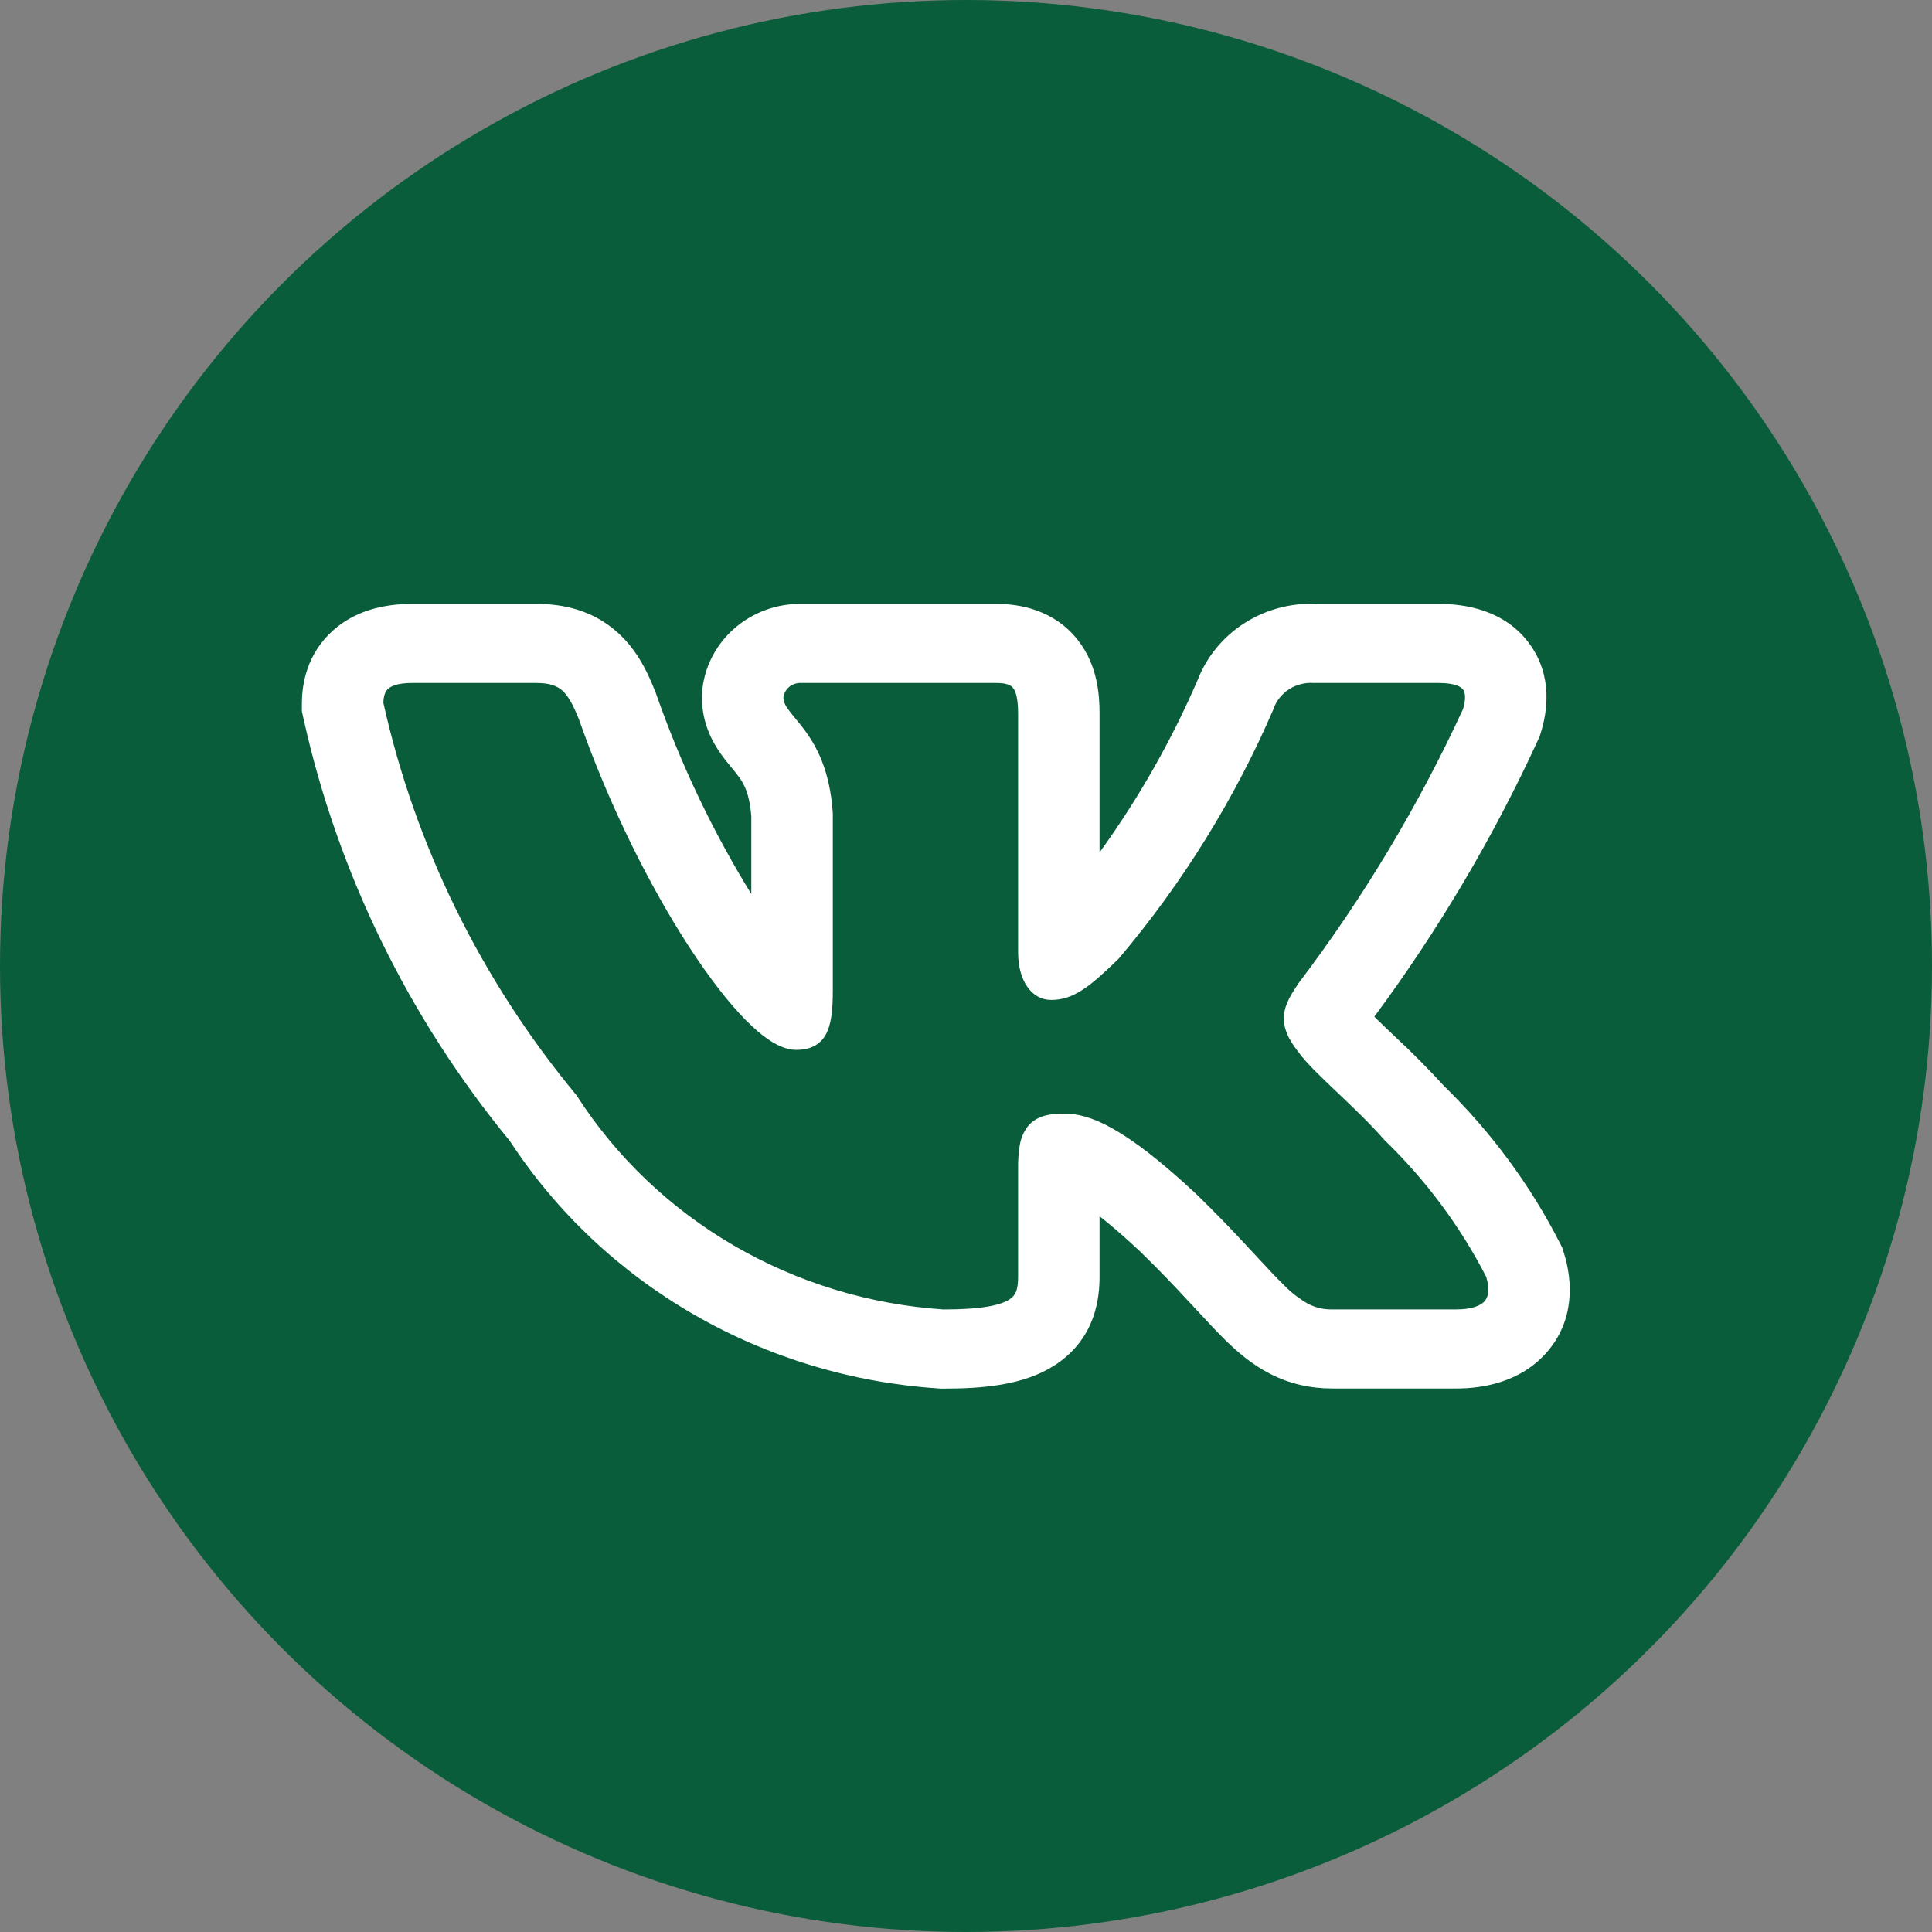
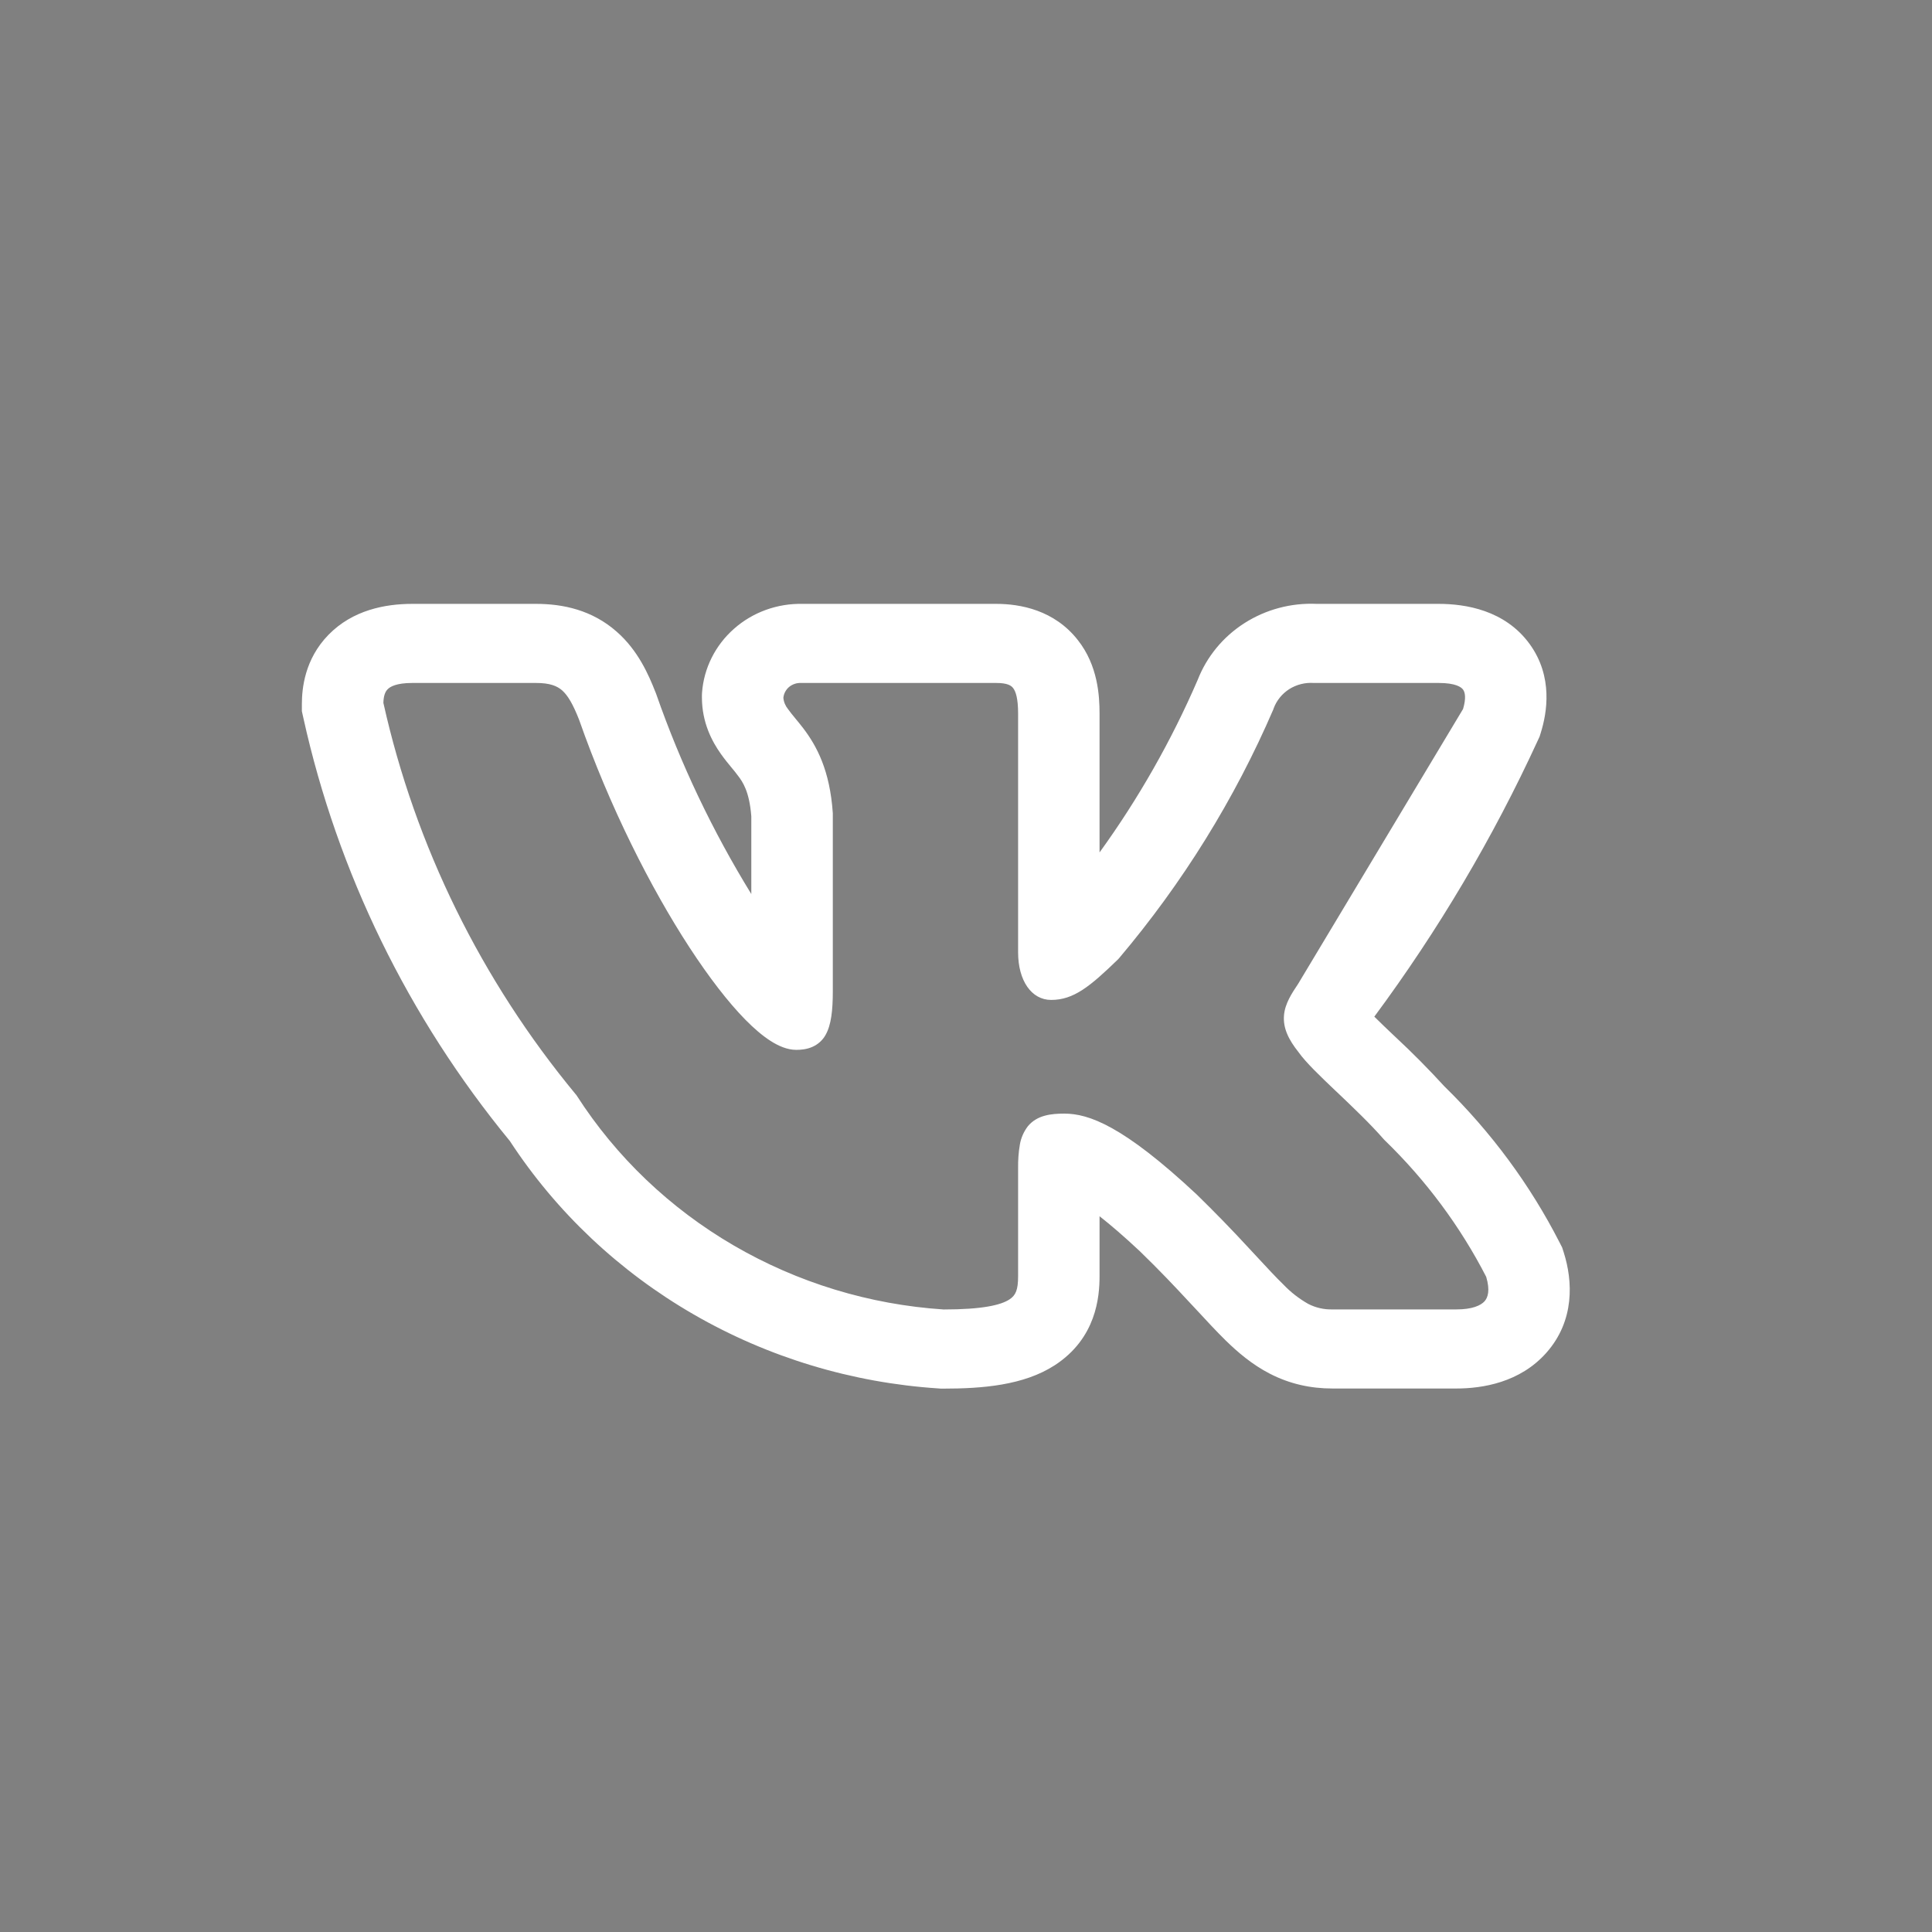
<svg xmlns="http://www.w3.org/2000/svg" width="32" height="32" viewBox="0 0 32 32" fill="none">
  <rect x="0" y="0" width="32" height="32" fill="#808080" stroke="none" />
-   <circle cx="16" cy="16" r="16" fill="#0A5D3A" />
-   <path fill-rule="evenodd" clip-rule="evenodd" d="M25.833 20.582C25.344 19.625 24.699 18.751 23.923 17.993C23.663 17.709 23.392 17.435 23.109 17.172L23.075 17.14C22.97 17.041 22.866 16.941 22.763 16.839C23.824 15.407 24.731 13.874 25.471 12.264L25.501 12.199L25.522 12.131C25.62 11.814 25.731 11.211 25.335 10.666C24.925 10.103 24.269 10.002 23.829 10.002H21.808C21.384 9.983 20.966 10.095 20.612 10.321C20.258 10.547 19.987 10.877 19.837 11.262C19.402 12.268 18.858 13.226 18.212 14.119V11.819C18.212 11.522 18.184 11.024 17.855 10.605C17.463 10.102 16.895 10.002 16.501 10.002H13.293C12.874 9.993 12.468 10.14 12.158 10.414C11.848 10.687 11.658 11.066 11.628 11.471L11.626 11.511V11.55C11.626 11.974 11.798 12.286 11.937 12.483C11.999 12.571 12.065 12.652 12.107 12.702L12.116 12.713C12.161 12.768 12.191 12.803 12.22 12.844C12.3 12.947 12.412 13.107 12.444 13.521V14.808C11.8 13.761 11.272 12.651 10.869 11.496L10.862 11.477L10.854 11.458C10.745 11.18 10.569 10.774 10.217 10.465C9.807 10.102 9.321 10.002 8.88 10.002H6.828C6.381 10.002 5.842 10.103 5.44 10.515C5.045 10.92 5 11.406 5 11.663V11.78L5.025 11.893C5.592 14.454 6.763 16.852 8.445 18.899C9.214 20.076 10.257 21.06 11.491 21.772C12.725 22.484 14.114 22.904 15.547 22.997L15.583 23H15.621C16.274 23 16.956 22.945 17.468 22.614C18.158 22.167 18.212 21.481 18.212 21.139V20.145C18.39 20.284 18.609 20.471 18.878 20.723C19.204 21.039 19.463 21.313 19.685 21.553L19.804 21.68C19.977 21.867 20.147 22.051 20.302 22.203C20.496 22.392 20.736 22.601 21.037 22.755C21.363 22.922 21.706 22.998 22.07 22.998H24.122C24.555 22.998 25.174 22.899 25.611 22.408C26.086 21.873 26.05 21.217 25.901 20.746L25.874 20.662L25.833 20.582ZM20.687 20.675C20.408 20.372 20.121 20.077 19.826 19.789L19.823 19.786C18.602 18.644 18.032 18.445 17.629 18.445C17.414 18.445 17.178 18.468 17.024 18.655C16.956 18.745 16.91 18.849 16.892 18.959C16.87 19.087 16.861 19.217 16.863 19.347V21.139C16.863 21.361 16.825 21.455 16.719 21.523C16.578 21.615 16.276 21.689 15.629 21.689C14.4 21.608 13.209 21.244 12.153 20.629C11.097 20.014 10.206 19.164 9.554 18.149L9.547 18.138L9.538 18.128C7.971 16.235 6.879 14.015 6.35 11.642C6.353 11.528 6.378 11.459 6.42 11.417C6.462 11.373 6.566 11.312 6.828 11.312H8.88C9.107 11.312 9.226 11.361 9.311 11.435C9.407 11.521 9.491 11.665 9.592 11.922C10.096 13.36 10.776 14.705 11.421 15.694C11.743 16.187 12.06 16.599 12.346 16.89C12.489 17.035 12.629 17.155 12.763 17.241C12.892 17.323 13.038 17.389 13.189 17.389C13.268 17.389 13.361 17.38 13.45 17.342C13.546 17.301 13.626 17.23 13.675 17.14C13.768 16.975 13.794 16.733 13.794 16.416V13.47C13.746 12.755 13.524 12.353 13.308 12.067C13.264 12.01 13.219 11.954 13.173 11.899L13.161 11.884C13.123 11.839 13.087 11.793 13.052 11.745C13.008 11.691 12.981 11.626 12.975 11.558C12.982 11.488 13.016 11.424 13.07 11.378C13.125 11.333 13.195 11.309 13.267 11.312H16.501C16.686 11.312 16.749 11.355 16.78 11.396C16.825 11.453 16.863 11.571 16.863 11.819V15.774C16.863 16.244 17.086 16.562 17.41 16.562C17.782 16.562 18.051 16.343 18.521 15.887L18.529 15.878L18.536 15.87C19.59 14.623 20.451 13.234 21.092 11.746L21.095 11.735C21.143 11.604 21.234 11.491 21.354 11.414C21.475 11.338 21.617 11.302 21.761 11.312H23.83C24.111 11.312 24.203 11.381 24.233 11.422C24.265 11.466 24.287 11.56 24.233 11.743C23.494 13.347 22.581 14.87 21.508 16.285L21.501 16.296C21.398 16.45 21.283 16.622 21.267 16.817C21.249 17.029 21.343 17.22 21.507 17.426C21.627 17.597 21.874 17.832 22.125 18.071L22.149 18.093C22.411 18.343 22.697 18.614 22.925 18.876L22.931 18.882L22.938 18.889C23.619 19.549 24.186 20.312 24.616 21.148C24.684 21.375 24.643 21.492 24.589 21.553C24.527 21.622 24.387 21.688 24.123 21.688H22.07C21.93 21.692 21.791 21.66 21.667 21.596C21.516 21.51 21.378 21.403 21.259 21.278C21.13 21.153 20.991 21.002 20.82 20.818L20.687 20.675Z" fill="white" />
+   <path fill-rule="evenodd" clip-rule="evenodd" d="M25.833 20.582C25.344 19.625 24.699 18.751 23.923 17.993C23.663 17.709 23.392 17.435 23.109 17.172L23.075 17.14C22.97 17.041 22.866 16.941 22.763 16.839C23.824 15.407 24.731 13.874 25.471 12.264L25.501 12.199L25.522 12.131C25.62 11.814 25.731 11.211 25.335 10.666C24.925 10.103 24.269 10.002 23.829 10.002H21.808C21.384 9.983 20.966 10.095 20.612 10.321C20.258 10.547 19.987 10.877 19.837 11.262C19.402 12.268 18.858 13.226 18.212 14.119V11.819C18.212 11.522 18.184 11.024 17.855 10.605C17.463 10.102 16.895 10.002 16.501 10.002H13.293C12.874 9.993 12.468 10.14 12.158 10.414C11.848 10.687 11.658 11.066 11.628 11.471L11.626 11.511V11.55C11.626 11.974 11.798 12.286 11.937 12.483C11.999 12.571 12.065 12.652 12.107 12.702L12.116 12.713C12.161 12.768 12.191 12.803 12.22 12.844C12.3 12.947 12.412 13.107 12.444 13.521V14.808C11.8 13.761 11.272 12.651 10.869 11.496L10.862 11.477L10.854 11.458C10.745 11.18 10.569 10.774 10.217 10.465C9.807 10.102 9.321 10.002 8.88 10.002H6.828C6.381 10.002 5.842 10.103 5.44 10.515C5.045 10.92 5 11.406 5 11.663V11.78L5.025 11.893C5.592 14.454 6.763 16.852 8.445 18.899C9.214 20.076 10.257 21.06 11.491 21.772C12.725 22.484 14.114 22.904 15.547 22.997L15.583 23H15.621C16.274 23 16.956 22.945 17.468 22.614C18.158 22.167 18.212 21.481 18.212 21.139V20.145C18.39 20.284 18.609 20.471 18.878 20.723C19.204 21.039 19.463 21.313 19.685 21.553L19.804 21.68C19.977 21.867 20.147 22.051 20.302 22.203C20.496 22.392 20.736 22.601 21.037 22.755C21.363 22.922 21.706 22.998 22.07 22.998H24.122C24.555 22.998 25.174 22.899 25.611 22.408C26.086 21.873 26.05 21.217 25.901 20.746L25.874 20.662L25.833 20.582ZM20.687 20.675C20.408 20.372 20.121 20.077 19.826 19.789L19.823 19.786C18.602 18.644 18.032 18.445 17.629 18.445C17.414 18.445 17.178 18.468 17.024 18.655C16.956 18.745 16.91 18.849 16.892 18.959C16.87 19.087 16.861 19.217 16.863 19.347V21.139C16.863 21.361 16.825 21.455 16.719 21.523C16.578 21.615 16.276 21.689 15.629 21.689C14.4 21.608 13.209 21.244 12.153 20.629C11.097 20.014 10.206 19.164 9.554 18.149L9.547 18.138L9.538 18.128C7.971 16.235 6.879 14.015 6.35 11.642C6.353 11.528 6.378 11.459 6.42 11.417C6.462 11.373 6.566 11.312 6.828 11.312H8.88C9.107 11.312 9.226 11.361 9.311 11.435C9.407 11.521 9.491 11.665 9.592 11.922C10.096 13.36 10.776 14.705 11.421 15.694C11.743 16.187 12.06 16.599 12.346 16.89C12.489 17.035 12.629 17.155 12.763 17.241C12.892 17.323 13.038 17.389 13.189 17.389C13.268 17.389 13.361 17.38 13.45 17.342C13.546 17.301 13.626 17.23 13.675 17.14C13.768 16.975 13.794 16.733 13.794 16.416V13.47C13.746 12.755 13.524 12.353 13.308 12.067C13.264 12.01 13.219 11.954 13.173 11.899L13.161 11.884C13.123 11.839 13.087 11.793 13.052 11.745C13.008 11.691 12.981 11.626 12.975 11.558C12.982 11.488 13.016 11.424 13.07 11.378C13.125 11.333 13.195 11.309 13.267 11.312H16.501C16.686 11.312 16.749 11.355 16.78 11.396C16.825 11.453 16.863 11.571 16.863 11.819V15.774C16.863 16.244 17.086 16.562 17.41 16.562C17.782 16.562 18.051 16.343 18.521 15.887L18.529 15.878L18.536 15.87C19.59 14.623 20.451 13.234 21.092 11.746L21.095 11.735C21.143 11.604 21.234 11.491 21.354 11.414C21.475 11.338 21.617 11.302 21.761 11.312H23.83C24.111 11.312 24.203 11.381 24.233 11.422C24.265 11.466 24.287 11.56 24.233 11.743L21.501 16.296C21.398 16.45 21.283 16.622 21.267 16.817C21.249 17.029 21.343 17.22 21.507 17.426C21.627 17.597 21.874 17.832 22.125 18.071L22.149 18.093C22.411 18.343 22.697 18.614 22.925 18.876L22.931 18.882L22.938 18.889C23.619 19.549 24.186 20.312 24.616 21.148C24.684 21.375 24.643 21.492 24.589 21.553C24.527 21.622 24.387 21.688 24.123 21.688H22.07C21.93 21.692 21.791 21.66 21.667 21.596C21.516 21.51 21.378 21.403 21.259 21.278C21.13 21.153 20.991 21.002 20.82 20.818L20.687 20.675Z" fill="white" />
</svg>